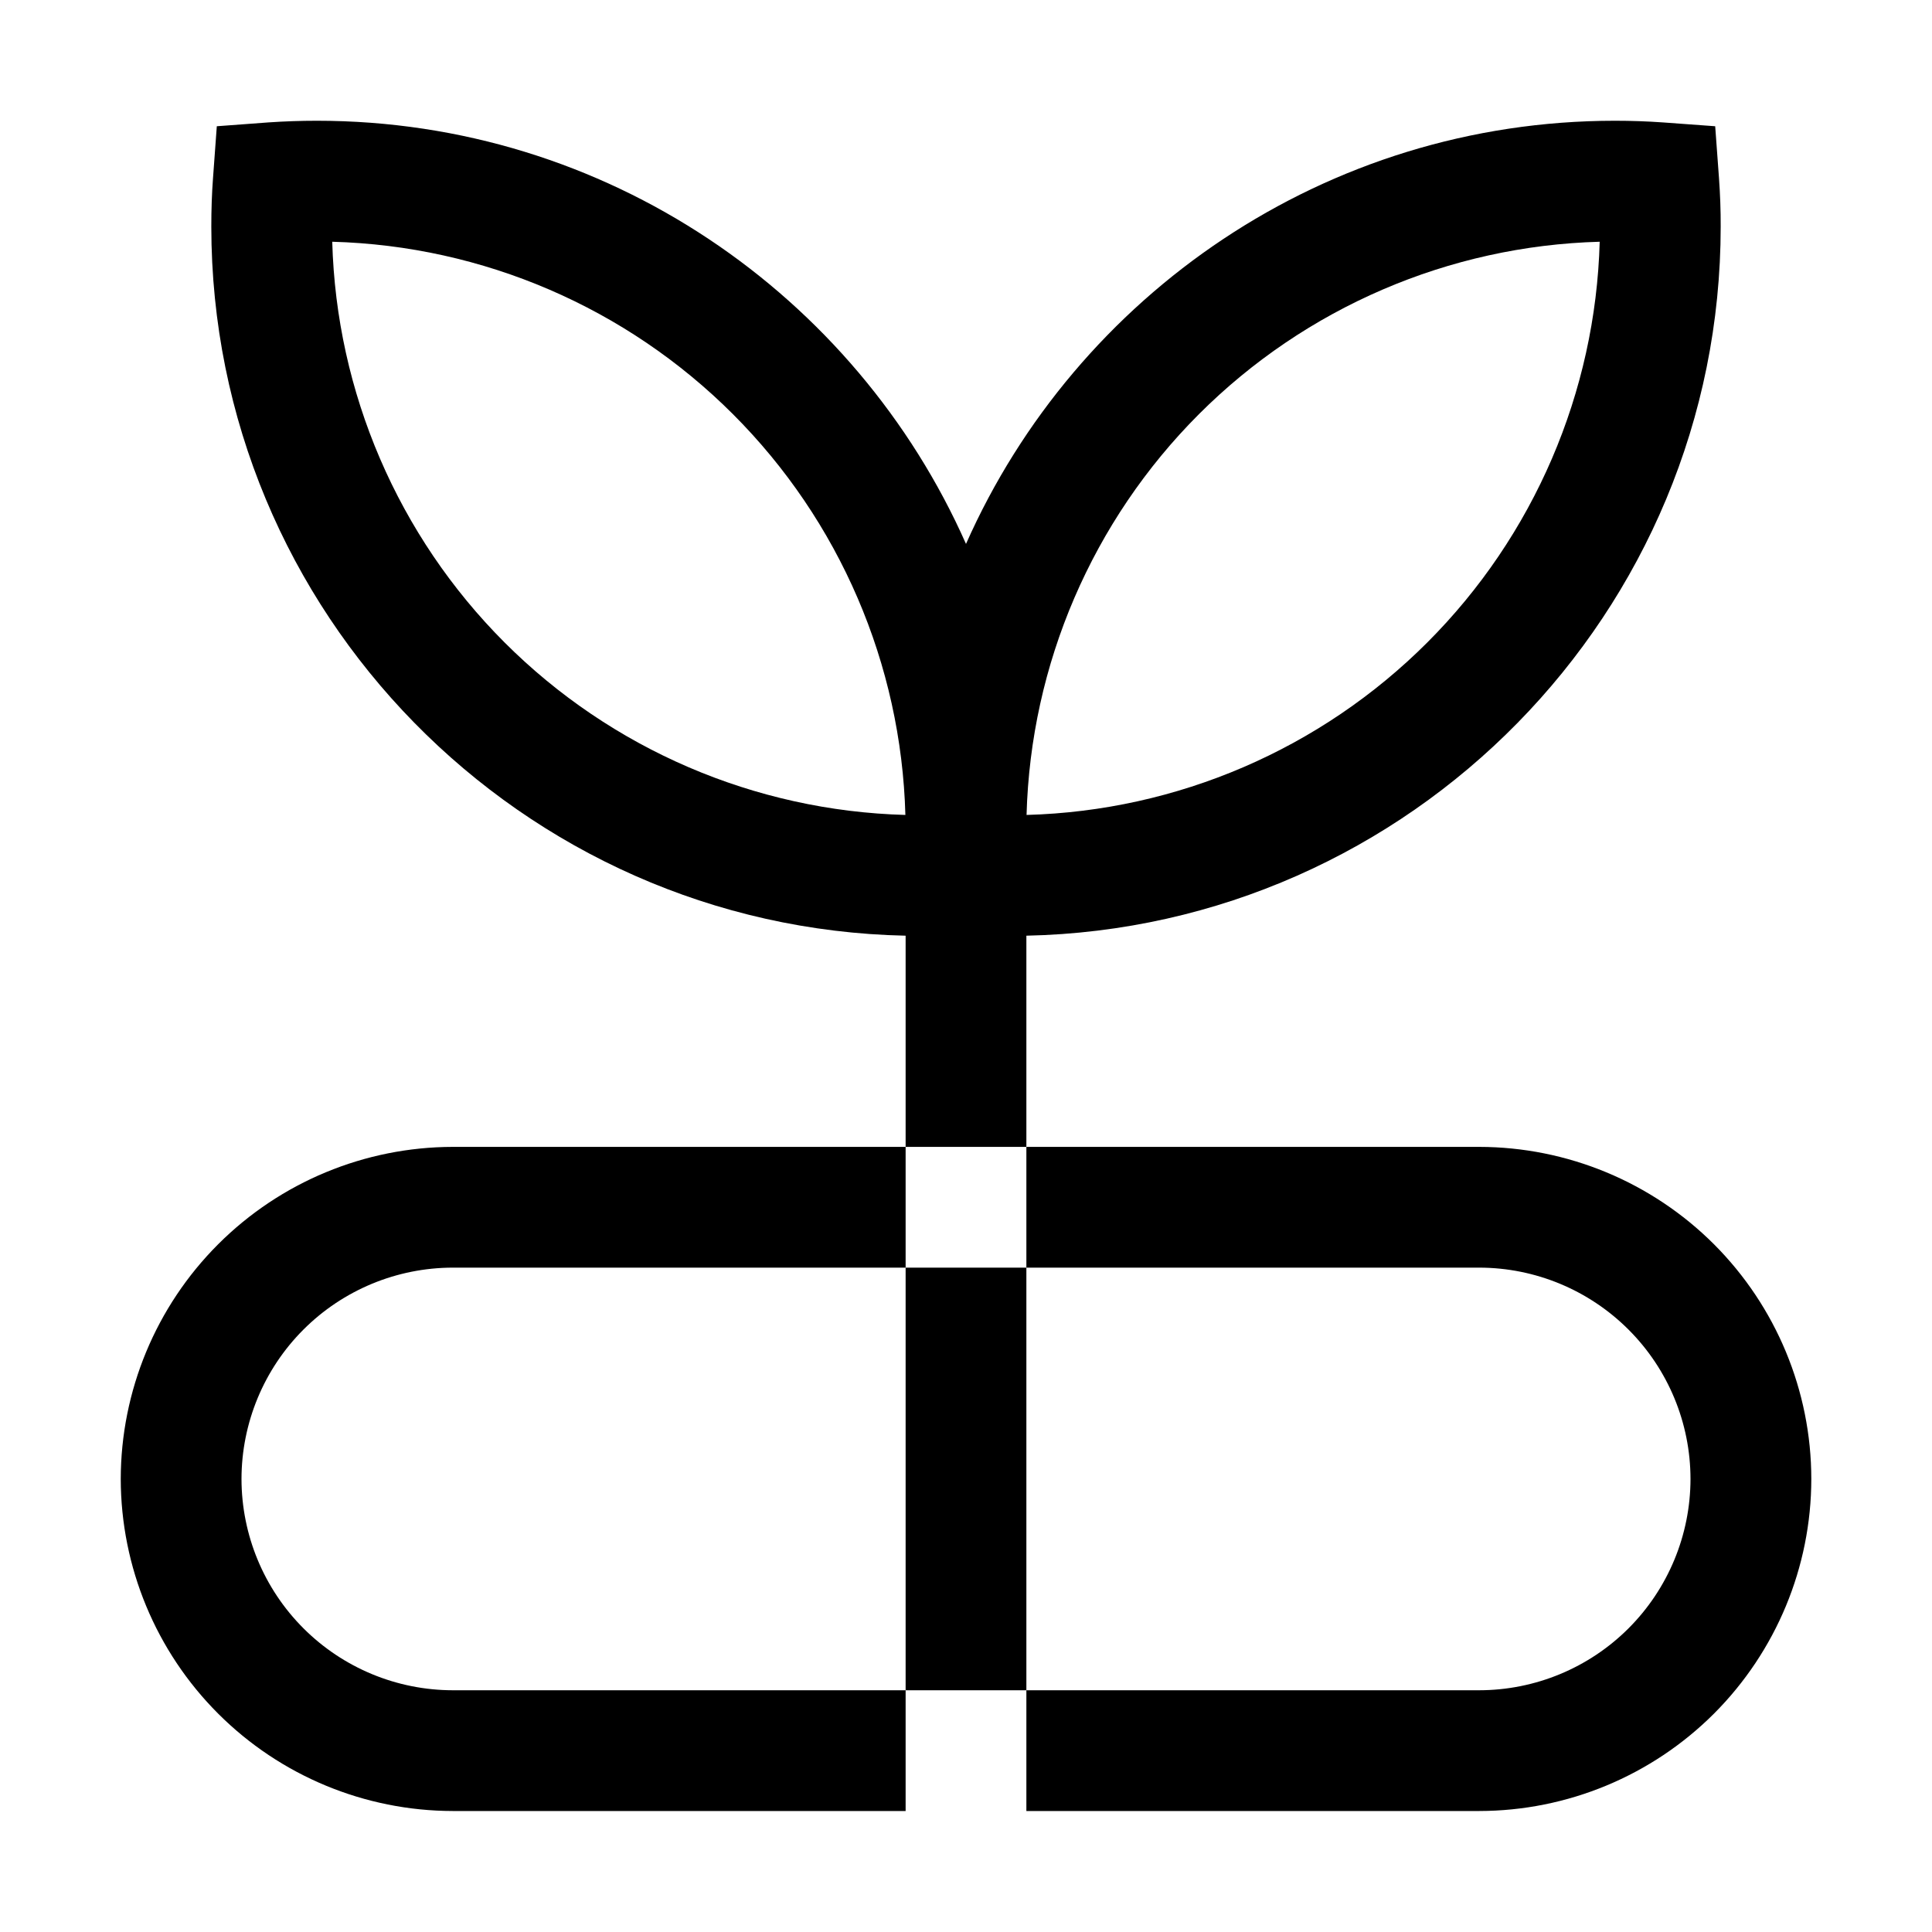
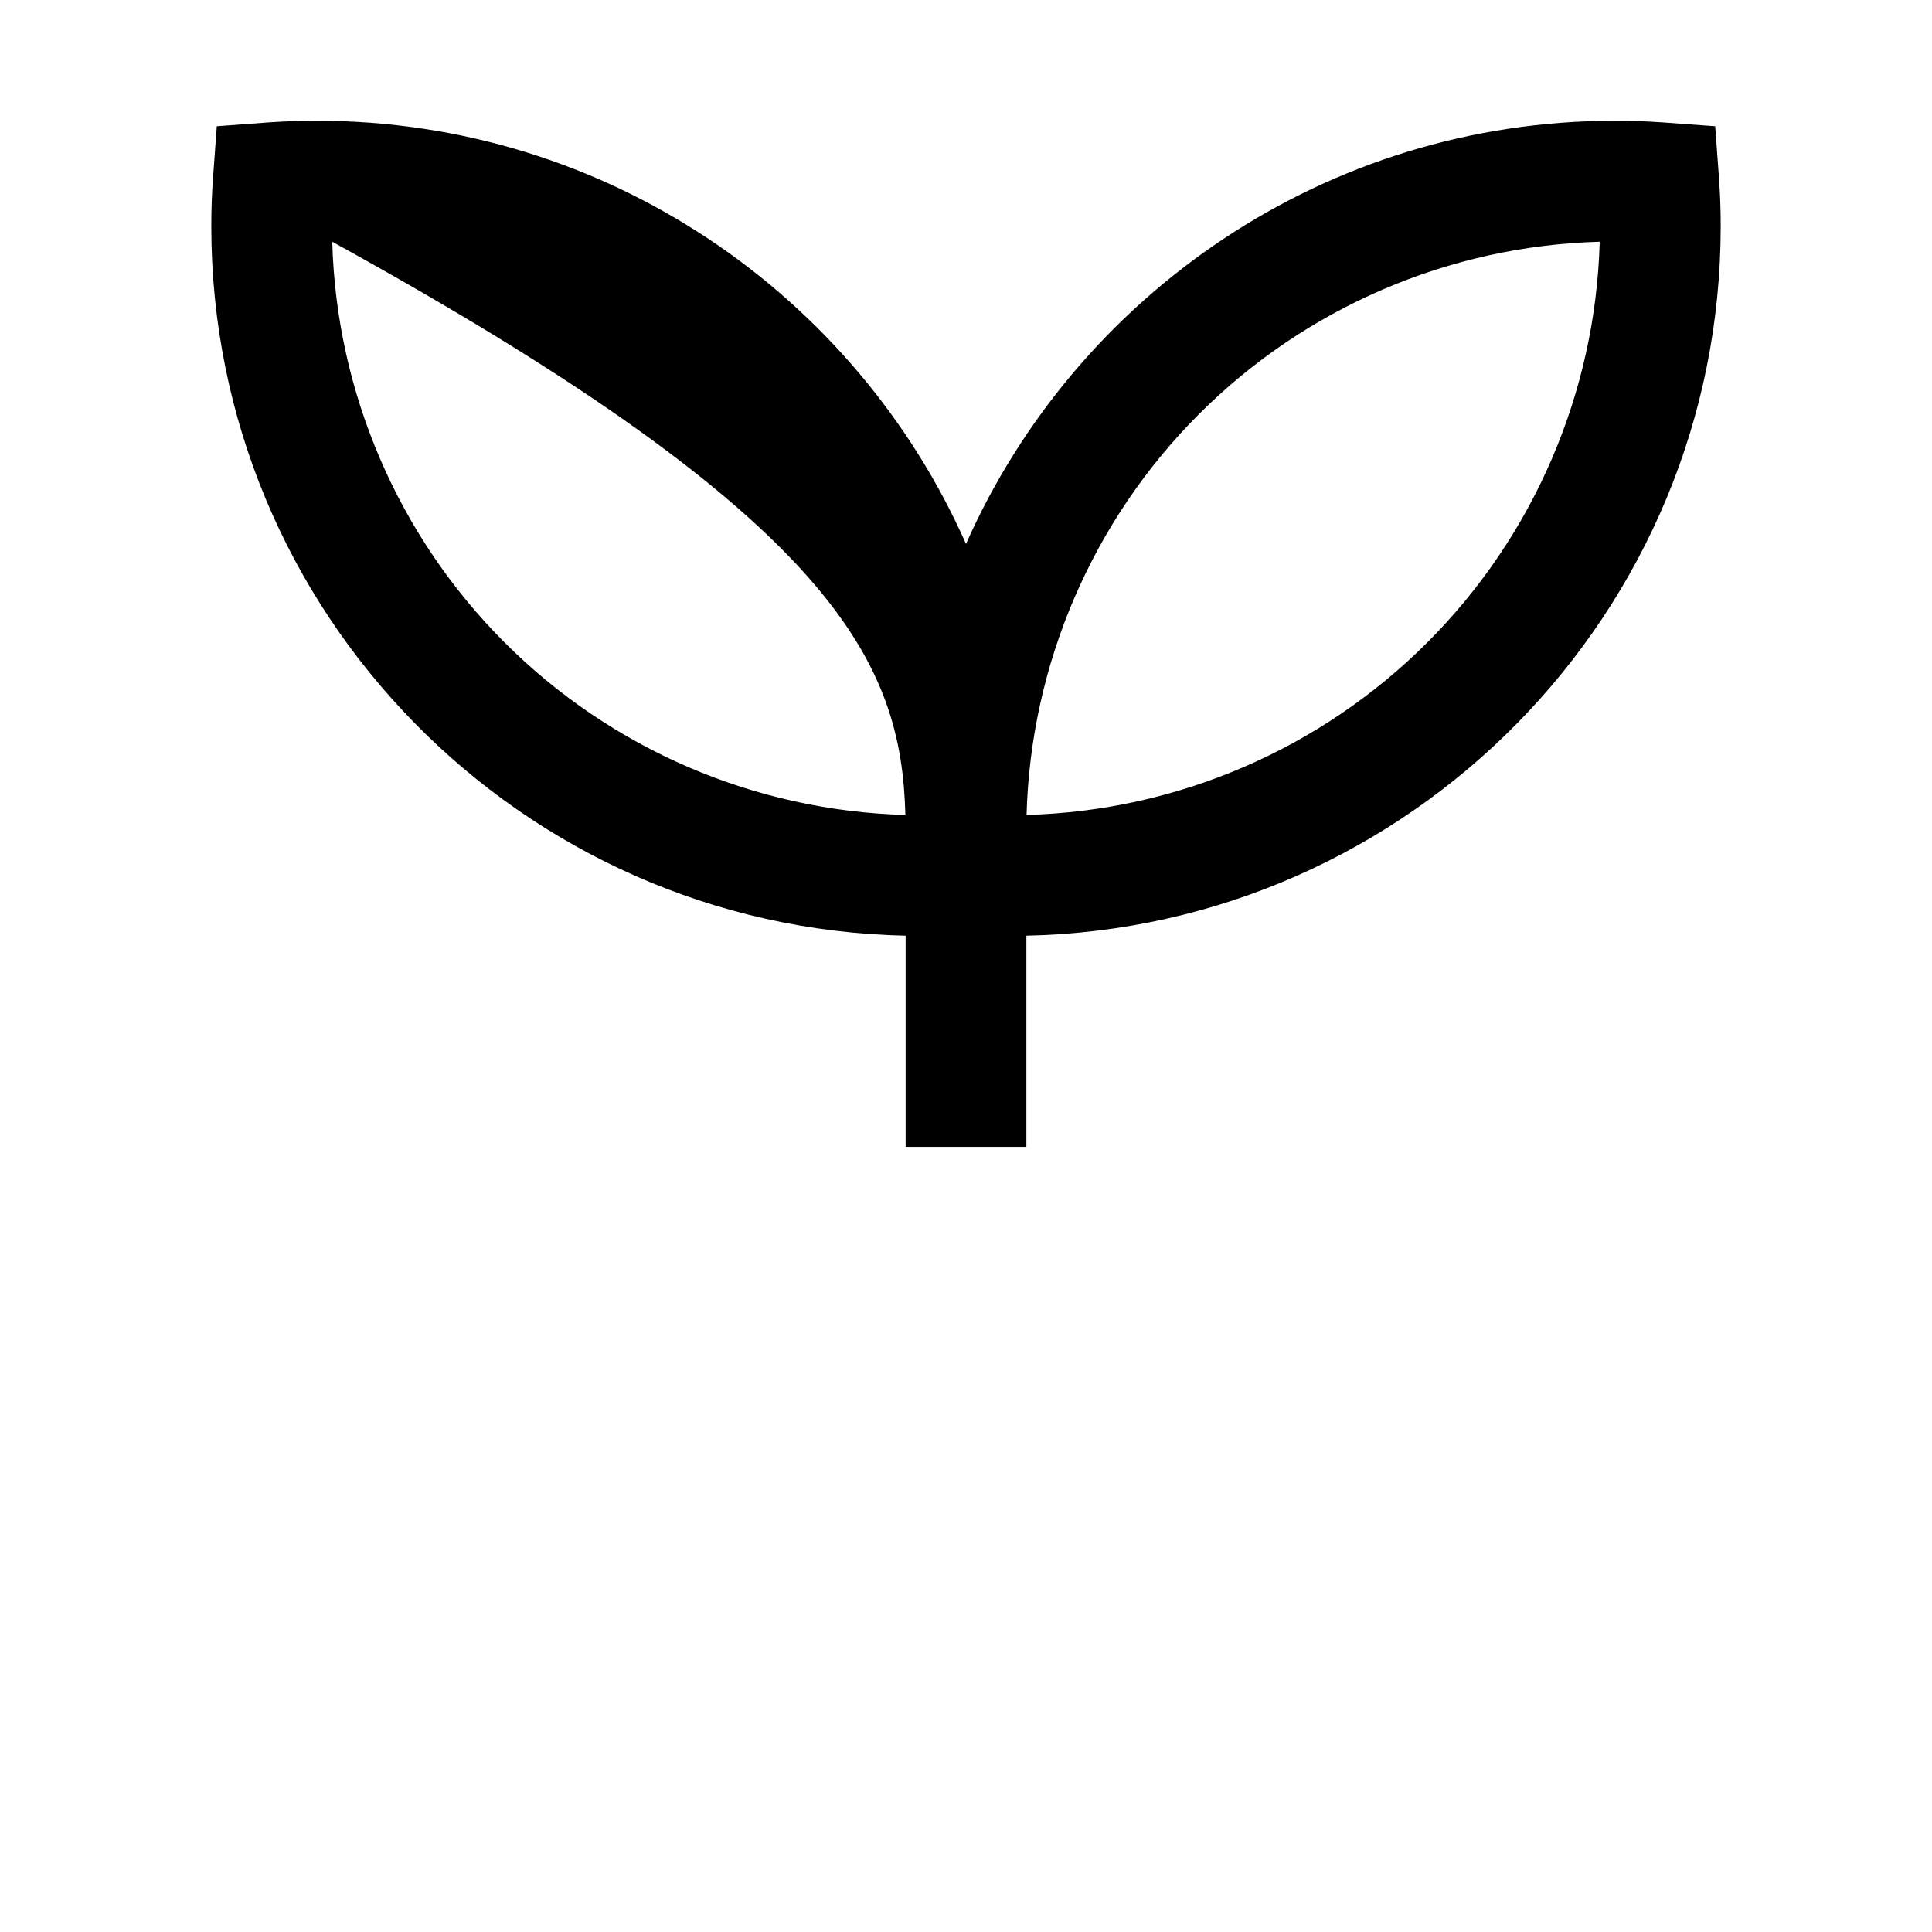
<svg xmlns="http://www.w3.org/2000/svg" width="48" height="48" viewBox="0 0 32 32" fill="none">
-   <path d="M24.501 18.996H17V20.996H24.501C25.429 20.997 26.318 21.367 26.974 22.023C27.63 22.679 27.999 23.568 28 24.496C27.999 25.424 27.63 26.314 26.974 26.97C26.318 27.626 25.428 27.995 24.5 27.996H17V29.996H24.501C25.959 29.994 27.357 29.414 28.389 28.383C29.419 27.352 30 25.954 30.001 24.496C30 23.038 29.419 21.64 28.389 20.609C27.357 19.578 25.959 18.998 24.501 18.996ZM7.5 27.996C6.572 27.995 5.682 27.626 5.026 26.97C4.37 26.314 4.001 25.424 4 24.496C4.001 23.568 4.37 22.678 5.026 22.022C5.682 21.366 6.572 20.997 7.5 20.996H15V18.996H7.5C6.042 18.998 4.644 19.578 3.613 20.609C2.582 21.64 2.002 23.038 2 24.496C2.002 25.954 2.582 27.352 3.613 28.383C4.644 29.414 6.042 29.994 7.5 29.996H15V27.996H7.5ZM17 20.996H15V27.996H17V20.996Z" fill="FFFFFF" />
-   <path d="M28.472 2.952L28.409 2.091L27.548 2.028C27.282 2.009 27.016 2 26.749 2C21.957 2 17.827 4.885 16 9.009C14.173 4.885 10.043 2 5.249 2C4.983 2 4.717 2.009 4.452 2.027L3.591 2.091L3.528 2.952C3.509 3.205 3.5 3.468 3.5 3.751C3.5 10.146 8.636 15.364 15 15.498L15 18.996H17L17 15.498C23.364 15.364 28.5 10.146 28.5 3.751C28.501 3.484 28.491 3.218 28.472 2.952ZM5.503 4.004C7.999 4.072 10.374 5.094 12.14 6.86C13.906 8.626 14.928 11.001 14.996 13.498C12.5 13.43 10.124 12.408 8.358 10.642C6.593 8.876 5.571 6.5 5.503 4.004ZM17.003 13.498C17.071 11.001 18.093 8.626 19.858 6.86C21.624 5.094 24 4.072 26.496 4.004C26.428 6.5 25.406 8.876 23.64 10.642C21.874 12.408 19.499 13.43 17.003 13.498Z" fill="FFFFFF" />
+   <path d="M28.472 2.952L28.409 2.091L27.548 2.028C27.282 2.009 27.016 2 26.749 2C21.957 2 17.827 4.885 16 9.009C14.173 4.885 10.043 2 5.249 2C4.983 2 4.717 2.009 4.452 2.027L3.591 2.091L3.528 2.952C3.509 3.205 3.5 3.468 3.5 3.751C3.5 10.146 8.636 15.364 15 15.498L15 18.996H17L17 15.498C23.364 15.364 28.5 10.146 28.5 3.751C28.501 3.484 28.491 3.218 28.472 2.952ZM5.503 4.004C13.906 8.626 14.928 11.001 14.996 13.498C12.5 13.43 10.124 12.408 8.358 10.642C6.593 8.876 5.571 6.5 5.503 4.004ZM17.003 13.498C17.071 11.001 18.093 8.626 19.858 6.86C21.624 5.094 24 4.072 26.496 4.004C26.428 6.5 25.406 8.876 23.64 10.642C21.874 12.408 19.499 13.43 17.003 13.498Z" fill="FFFFFF" />
</svg>